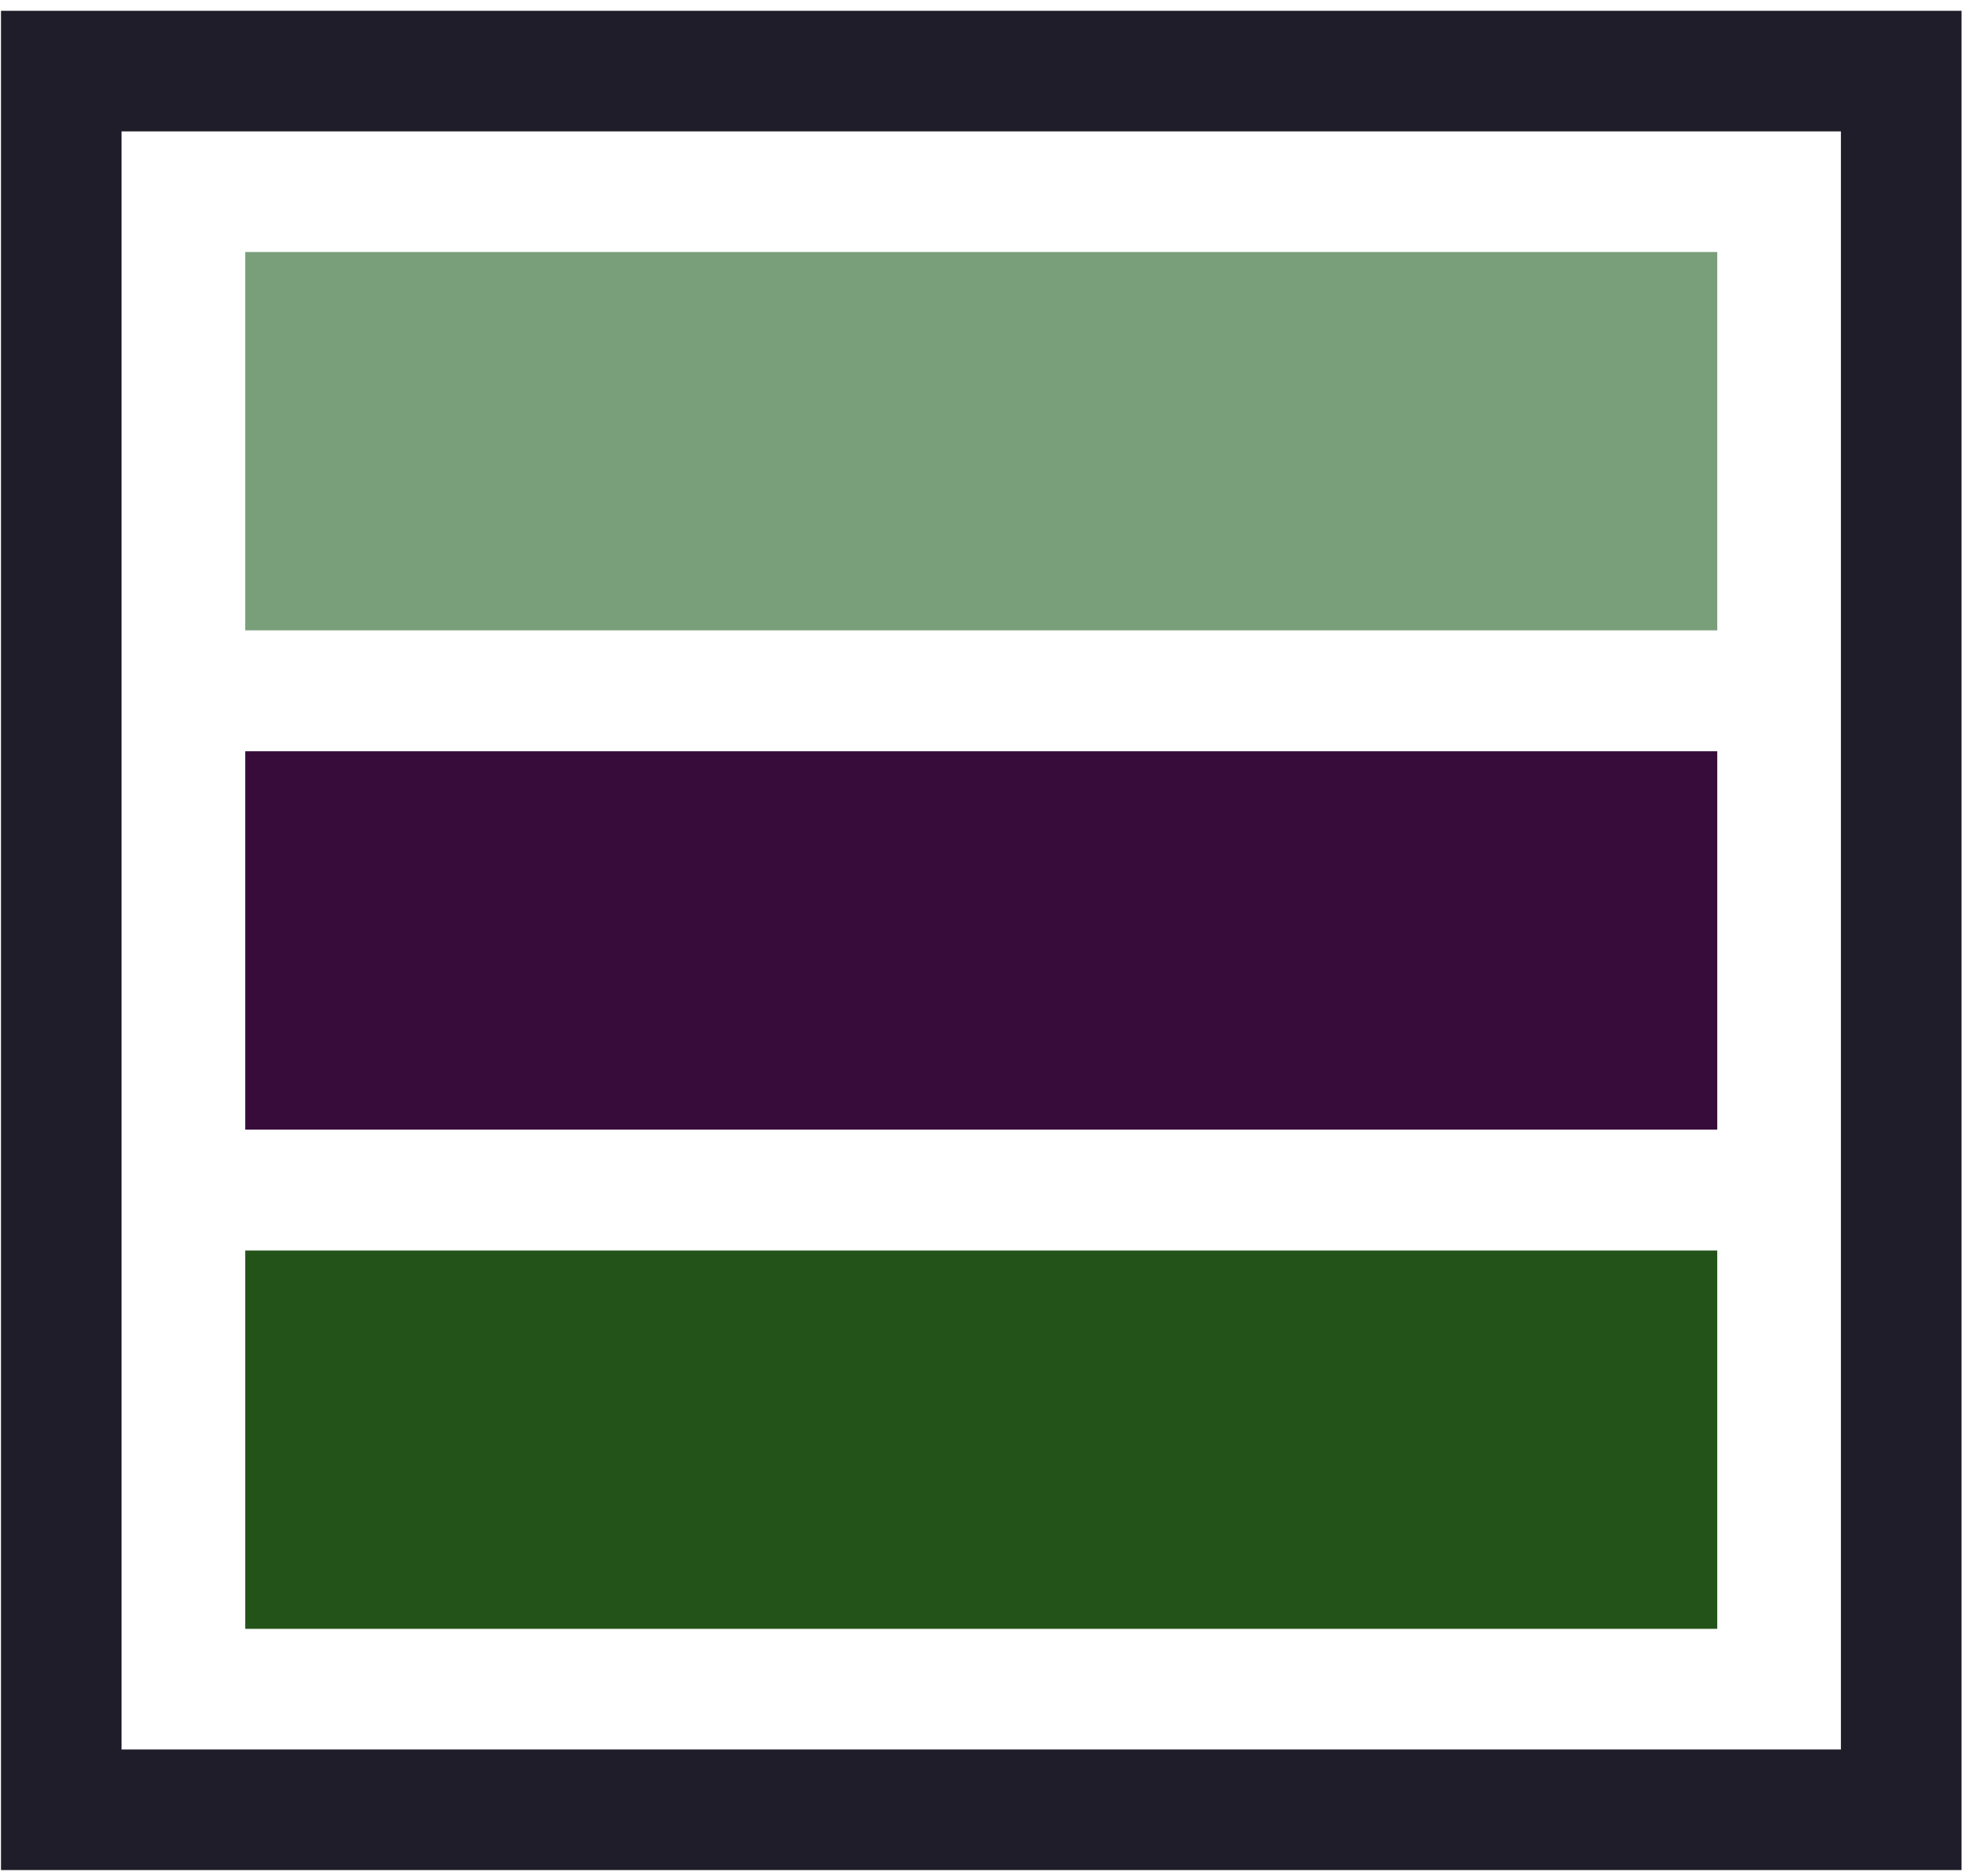
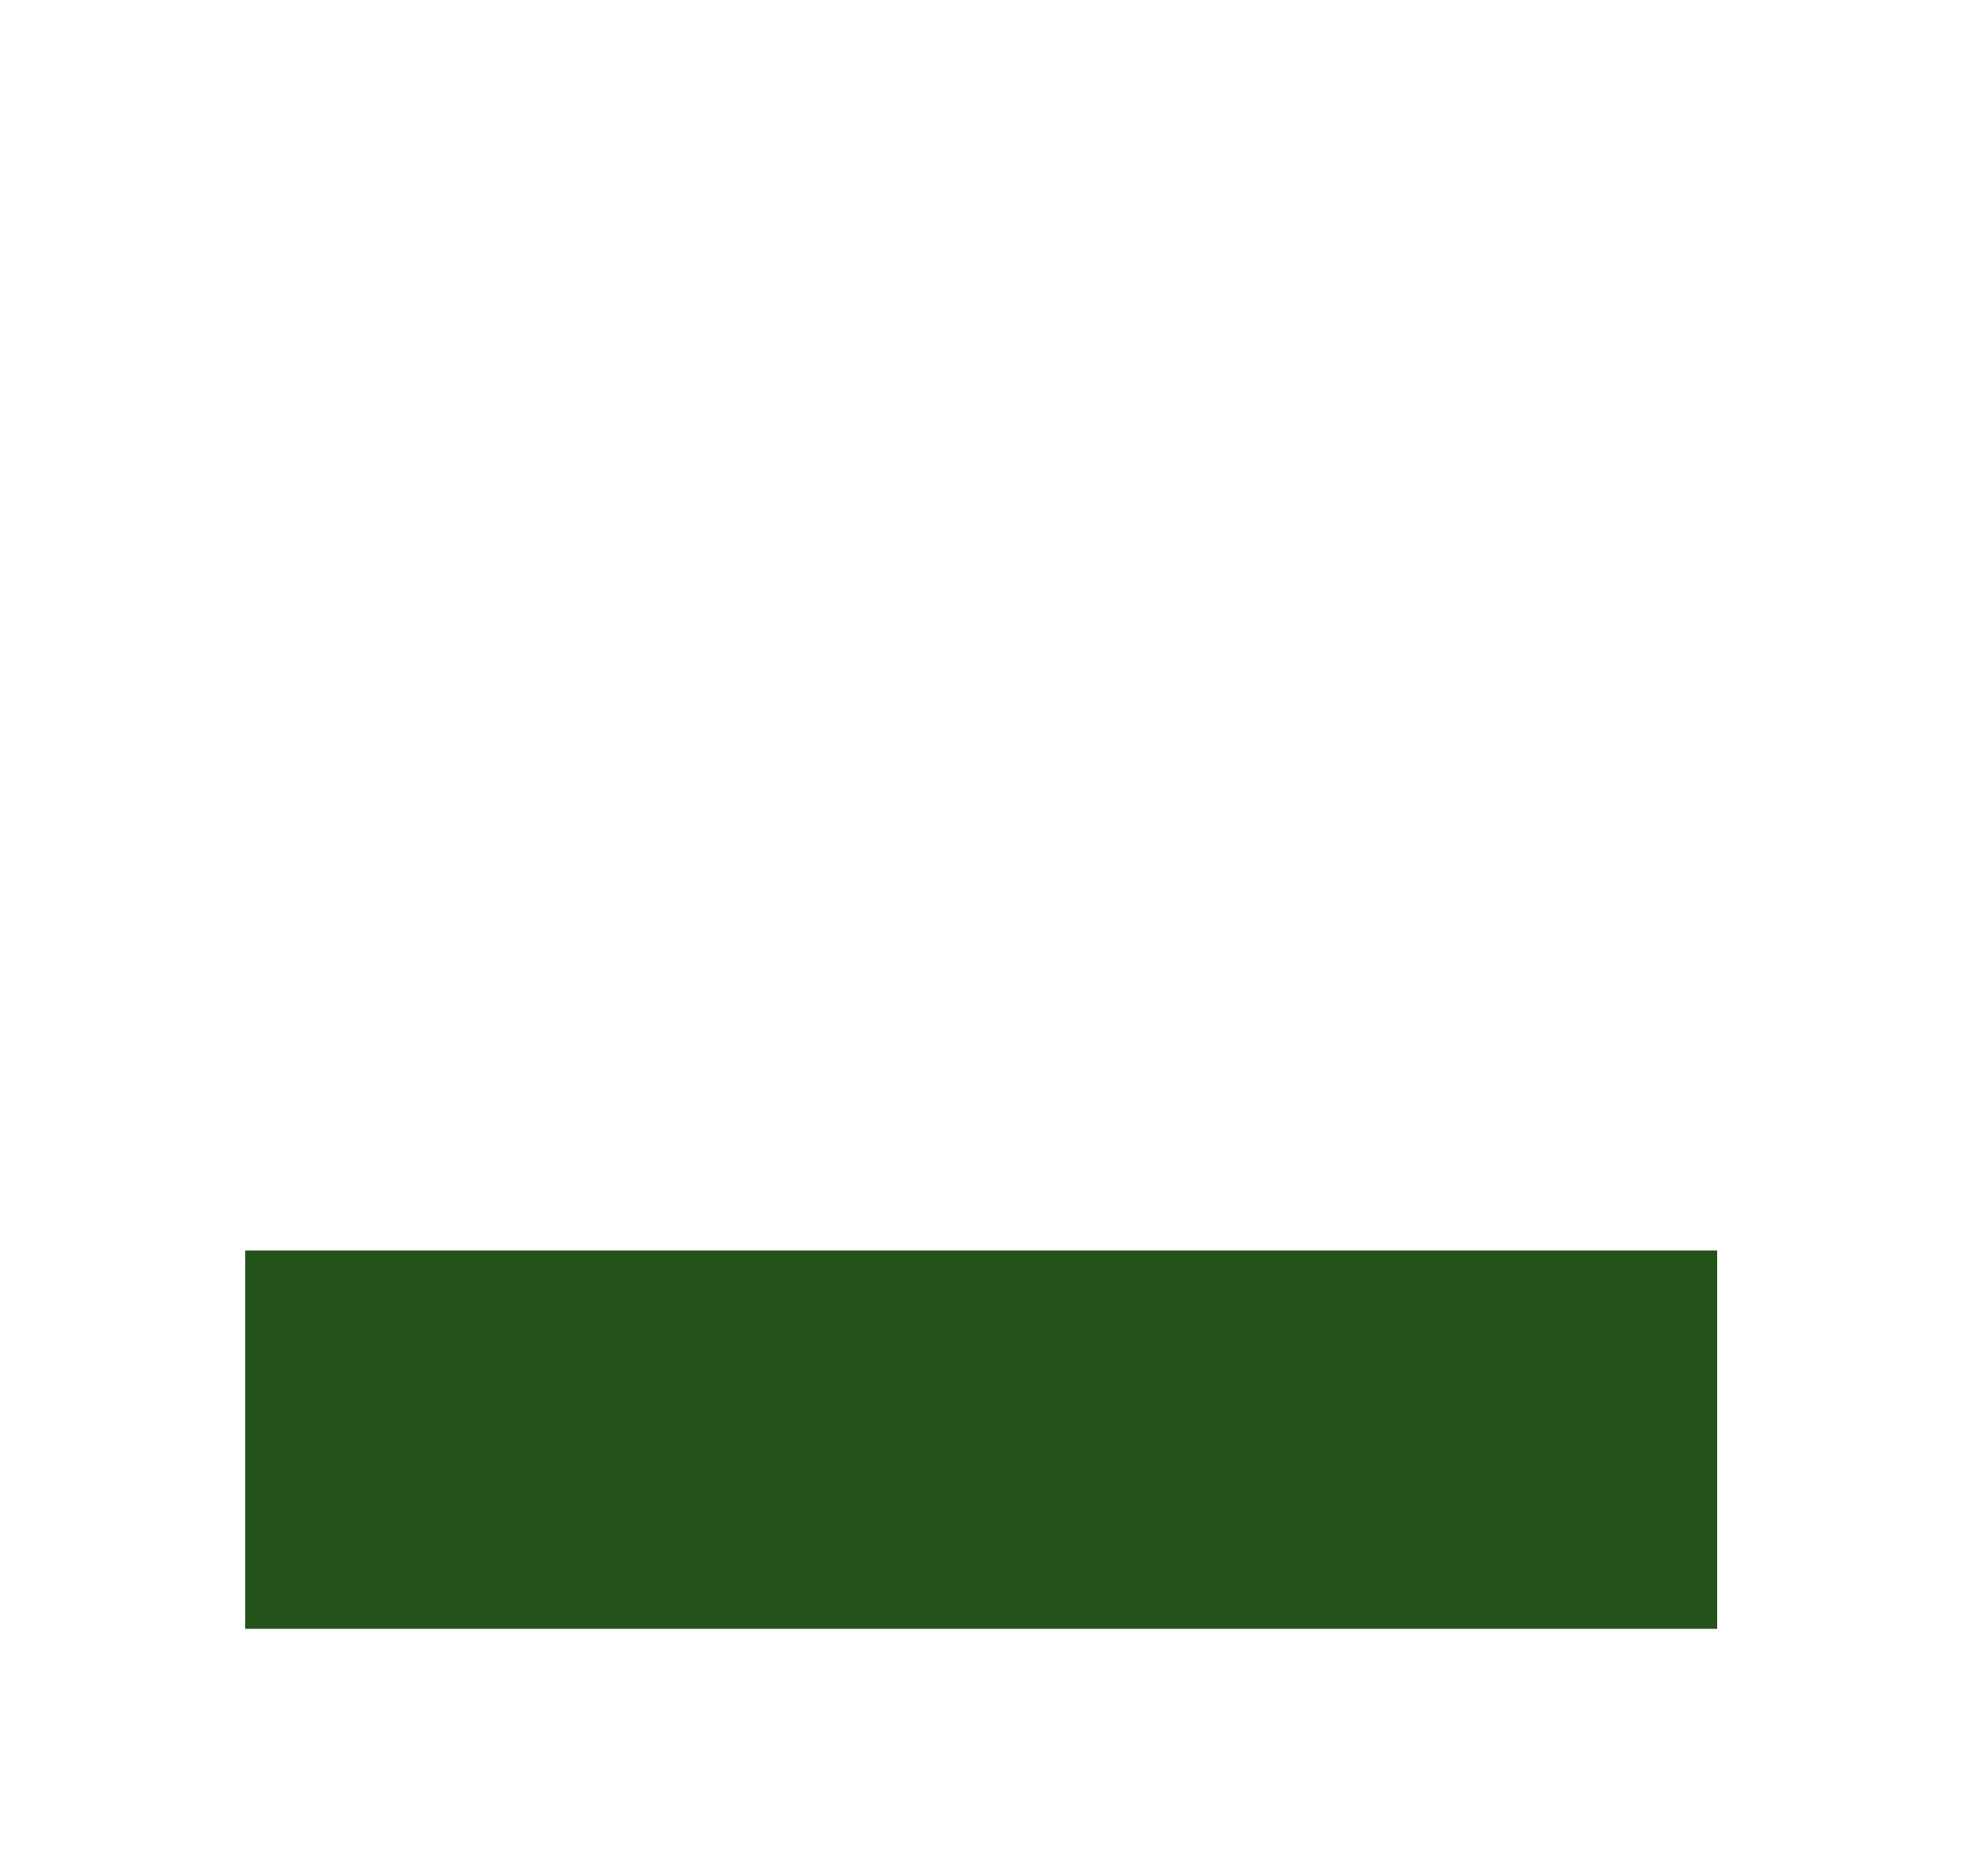
<svg xmlns="http://www.w3.org/2000/svg" width="148" height="140" viewBox="0 0 148 140">
  <g id="Page-1" fill="none" fill-rule="evenodd" stroke="none" stroke-width="1">
    <g id="logo" fill-rule="nonzero" transform="translate(-118)">
      <g id="icon" transform="translate(118.074 .805)">
        <g id="Grid" transform="translate(17.926 17.195)">
-           <rect id="Rectangle" width="109.861" height="28.235" x=".304" y=".809" fill="#799E7A" />
-           <rect id="Rectangle" width="109.861" height="28.235" x=".304" y="38.068" fill="#370B3A" />
          <rect id="Rectangle" width="109.861" height="28.235" x=".304" y="75.327" fill="#24531A" />
        </g>
-         <path id="Shape" fill="#201D2A" d="M146.321,138.76 L0,138.76 L0,0 L146.321,0 L146.321,138.76 Z M9,129.76 L137.321,129.76 L137.321,9 L9,9 L9,129.76 Z" />
      </g>
    </g>
  </g>
</svg>